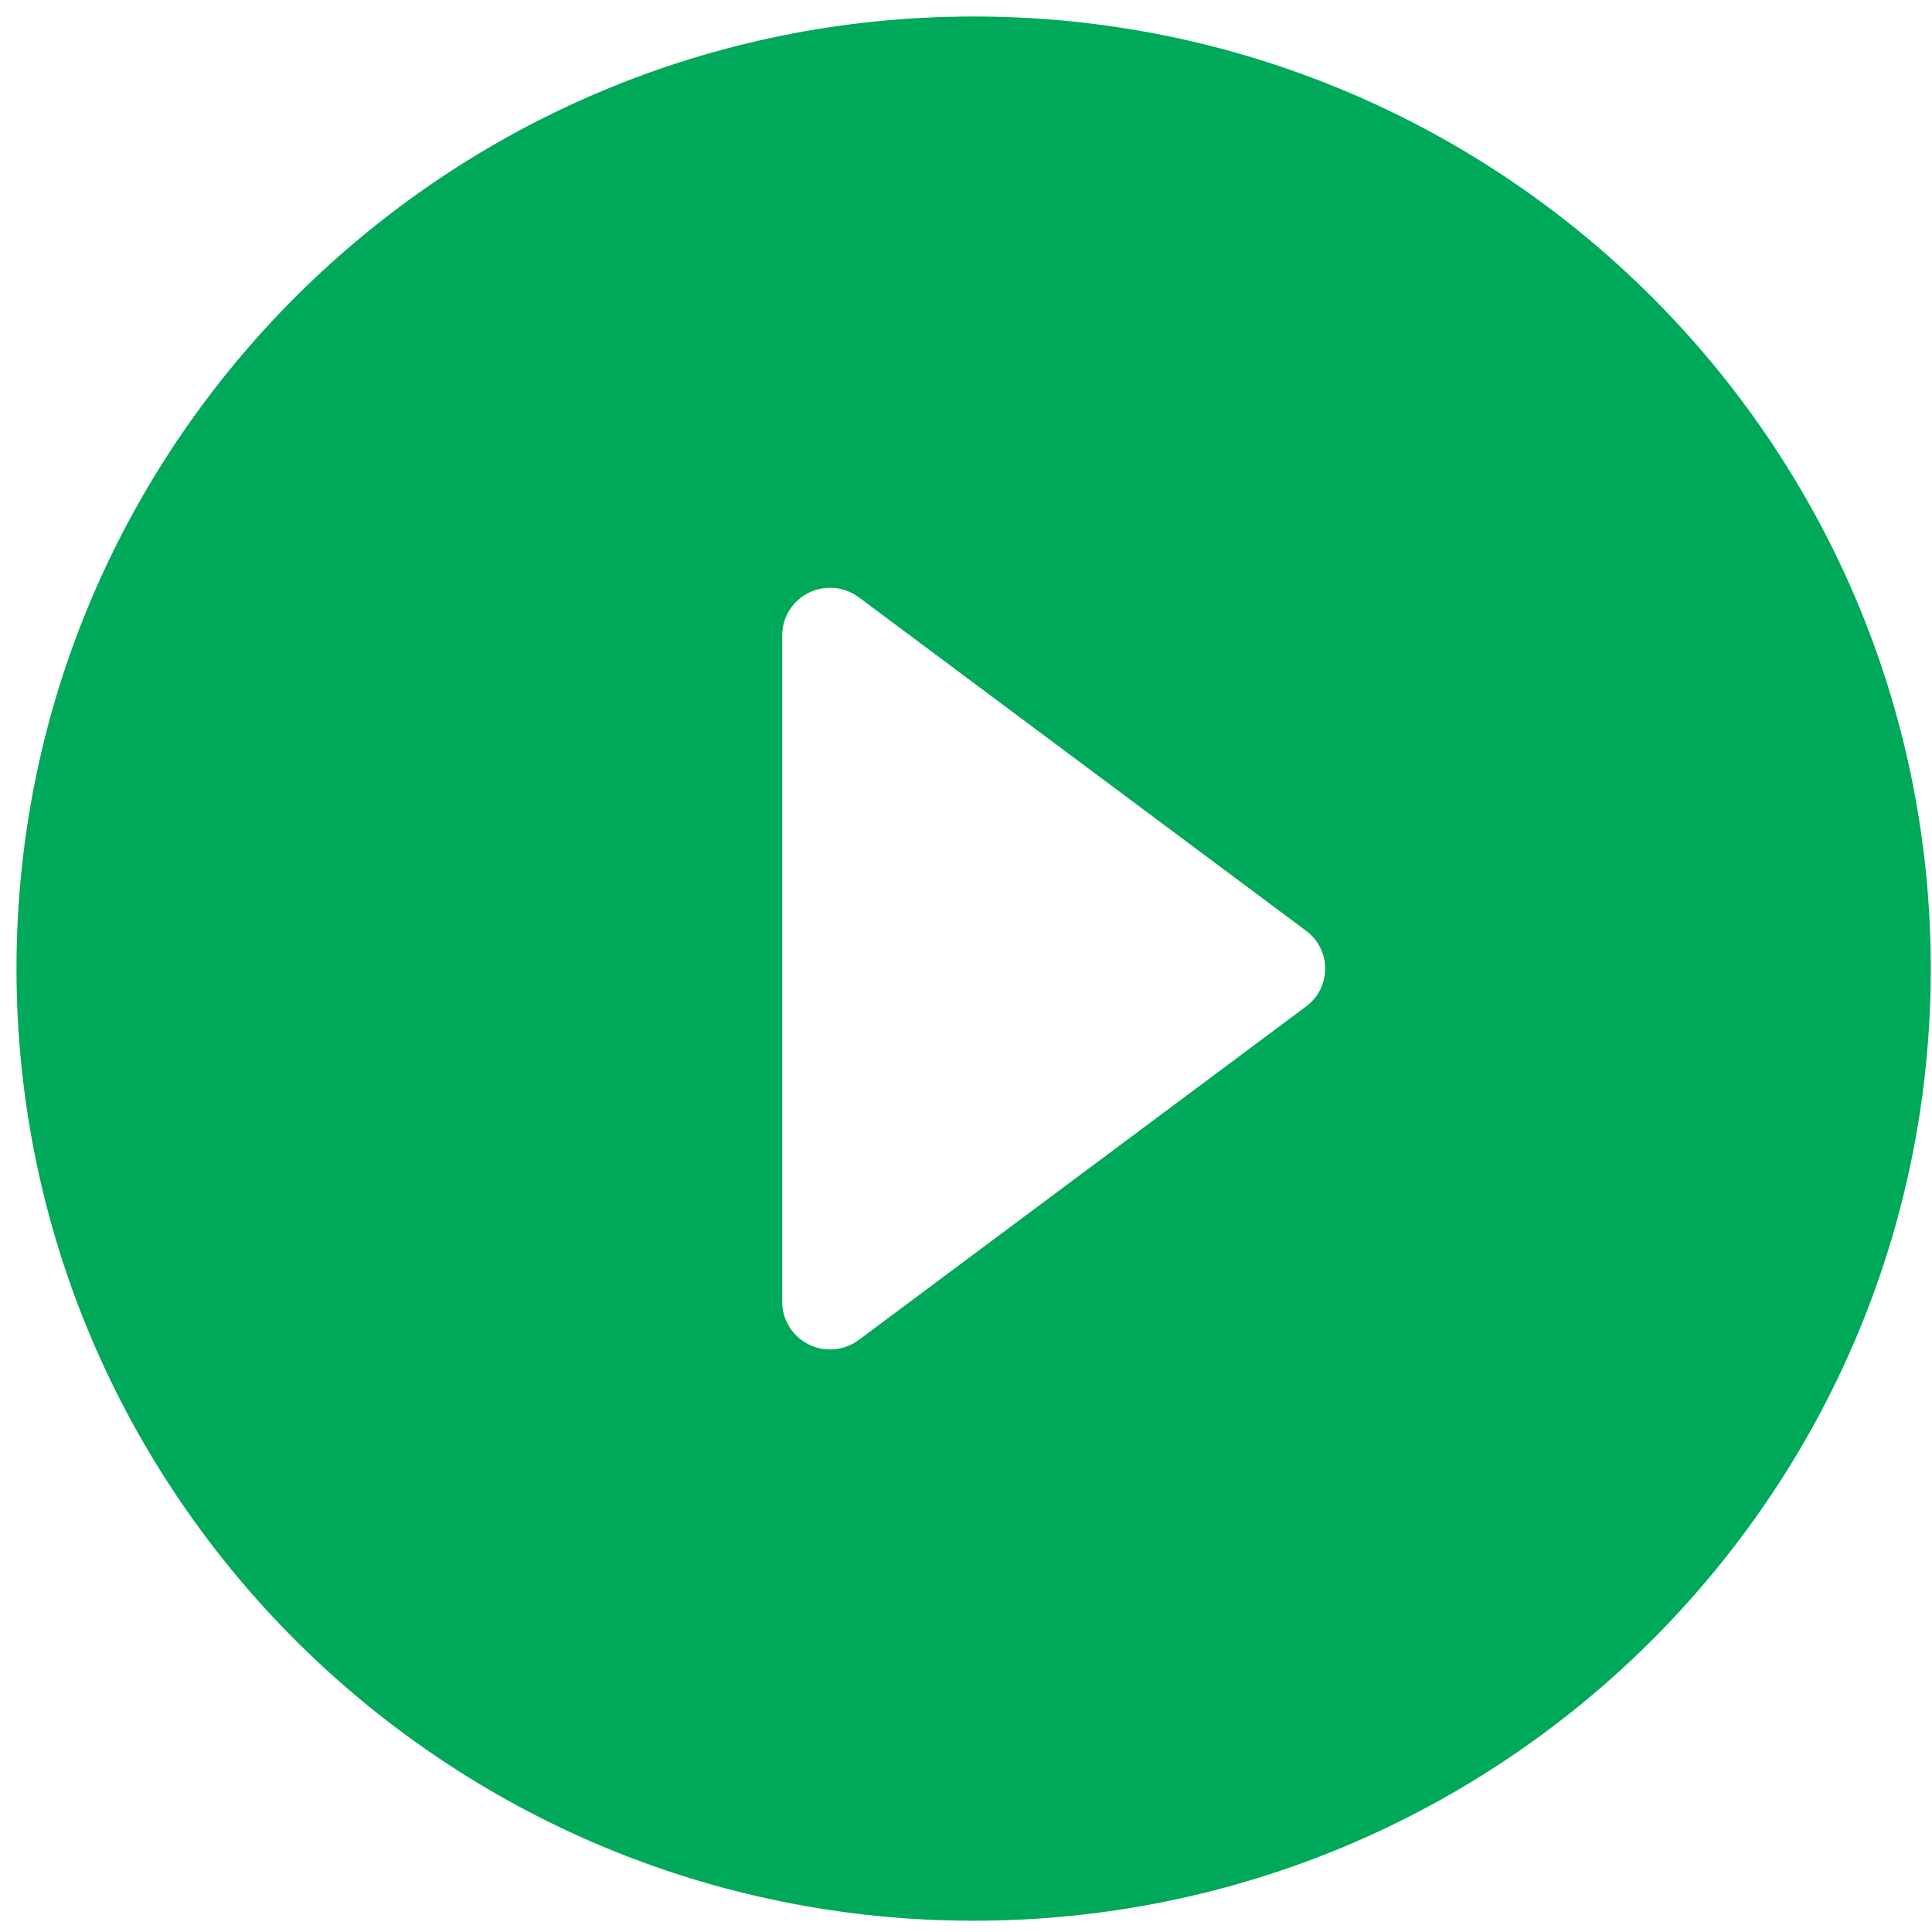
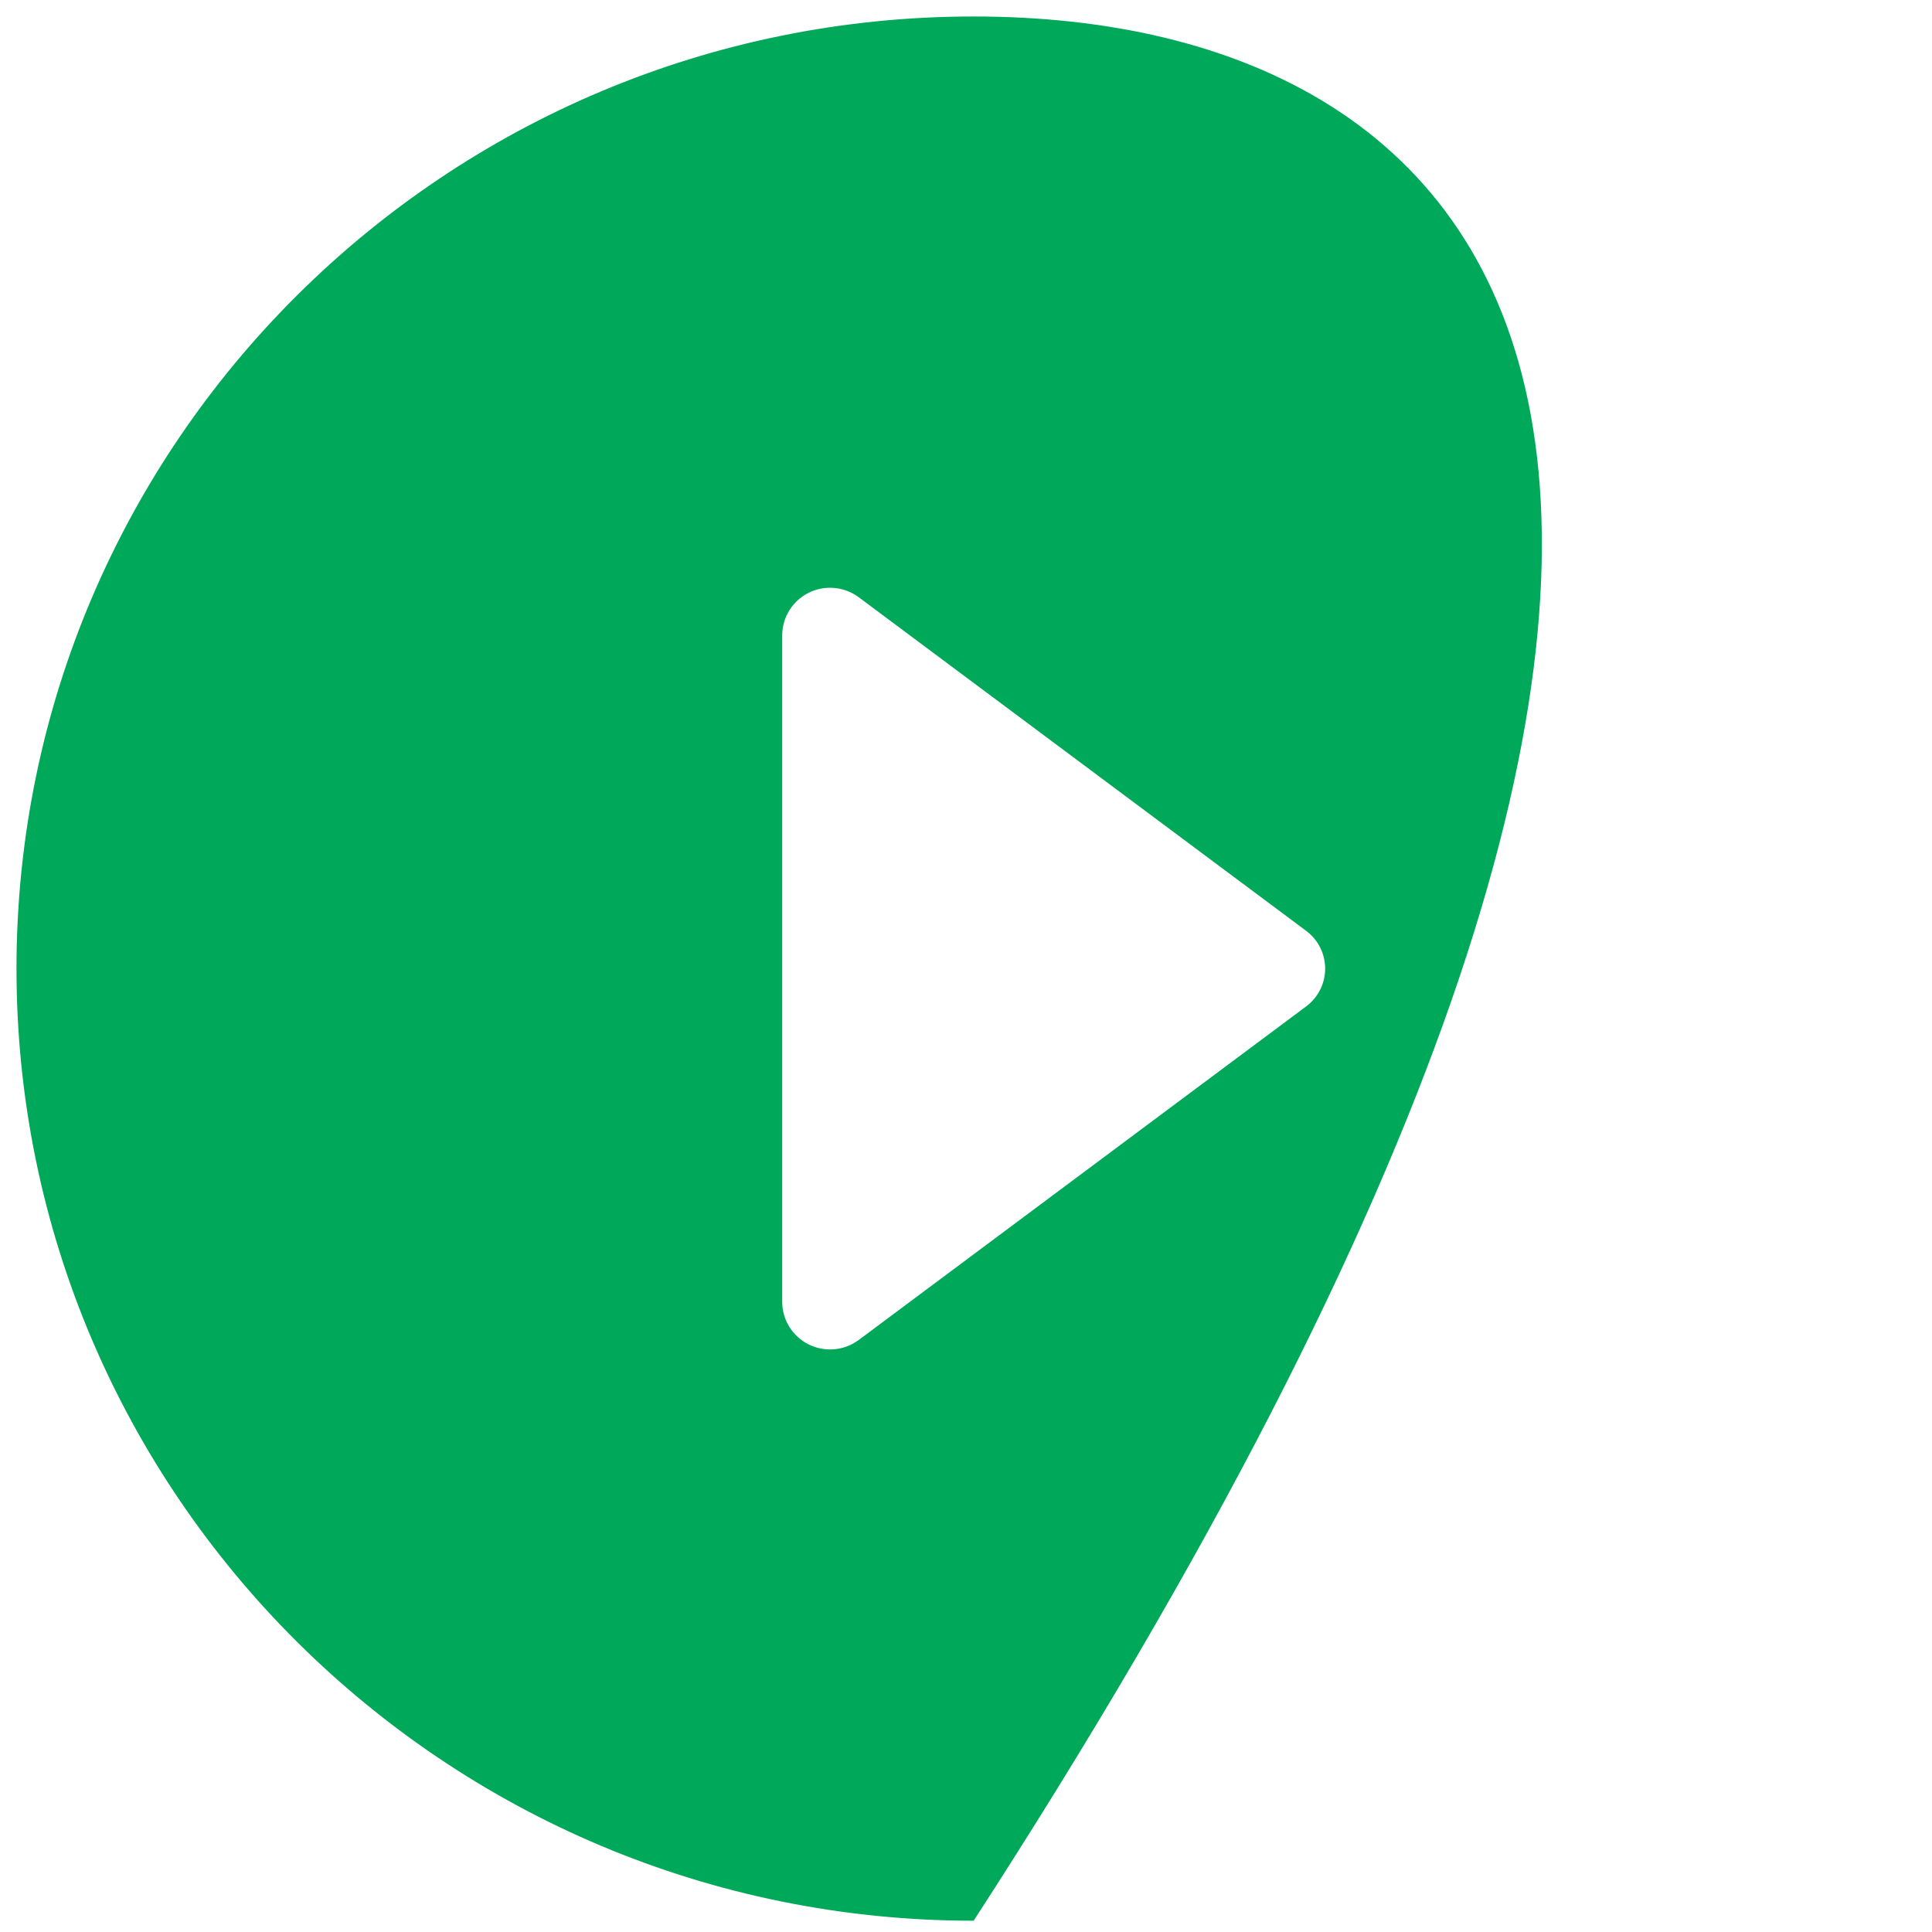
<svg xmlns="http://www.w3.org/2000/svg" width="73" height="73" viewBox="0 0 73 73" fill="none">
-   <path d="M36.789 0.623C16.825 0.623 0.623 16.74 0.623 36.599C0.623 56.457 16.825 72.574 36.789 72.574C56.752 72.574 72.954 56.457 72.954 36.599C72.954 16.74 56.752 0.623 36.789 0.623ZM29.556 49.19V24.007C29.556 23.673 29.649 23.346 29.826 23.061C30.002 22.777 30.255 22.548 30.555 22.398C30.855 22.249 31.192 22.186 31.526 22.216C31.861 22.246 32.18 22.368 32.449 22.568L49.338 35.16C50.315 35.879 50.315 37.318 49.338 38.038L32.449 50.629C32.18 50.829 31.861 50.951 31.526 50.981C31.192 51.011 30.855 50.948 30.555 50.799C30.255 50.649 30.002 50.42 29.826 50.136C29.649 49.851 29.556 49.524 29.556 49.19Z" fill="#00A859" />
+   <path d="M36.789 0.623C16.825 0.623 0.623 16.74 0.623 36.599C0.623 56.457 16.825 72.574 36.789 72.574C72.954 16.74 56.752 0.623 36.789 0.623ZM29.556 49.19V24.007C29.556 23.673 29.649 23.346 29.826 23.061C30.002 22.777 30.255 22.548 30.555 22.398C30.855 22.249 31.192 22.186 31.526 22.216C31.861 22.246 32.18 22.368 32.449 22.568L49.338 35.16C50.315 35.879 50.315 37.318 49.338 38.038L32.449 50.629C32.18 50.829 31.861 50.951 31.526 50.981C31.192 51.011 30.855 50.948 30.555 50.799C30.255 50.649 30.002 50.42 29.826 50.136C29.649 49.851 29.556 49.524 29.556 49.19Z" fill="#00A859" />
</svg>